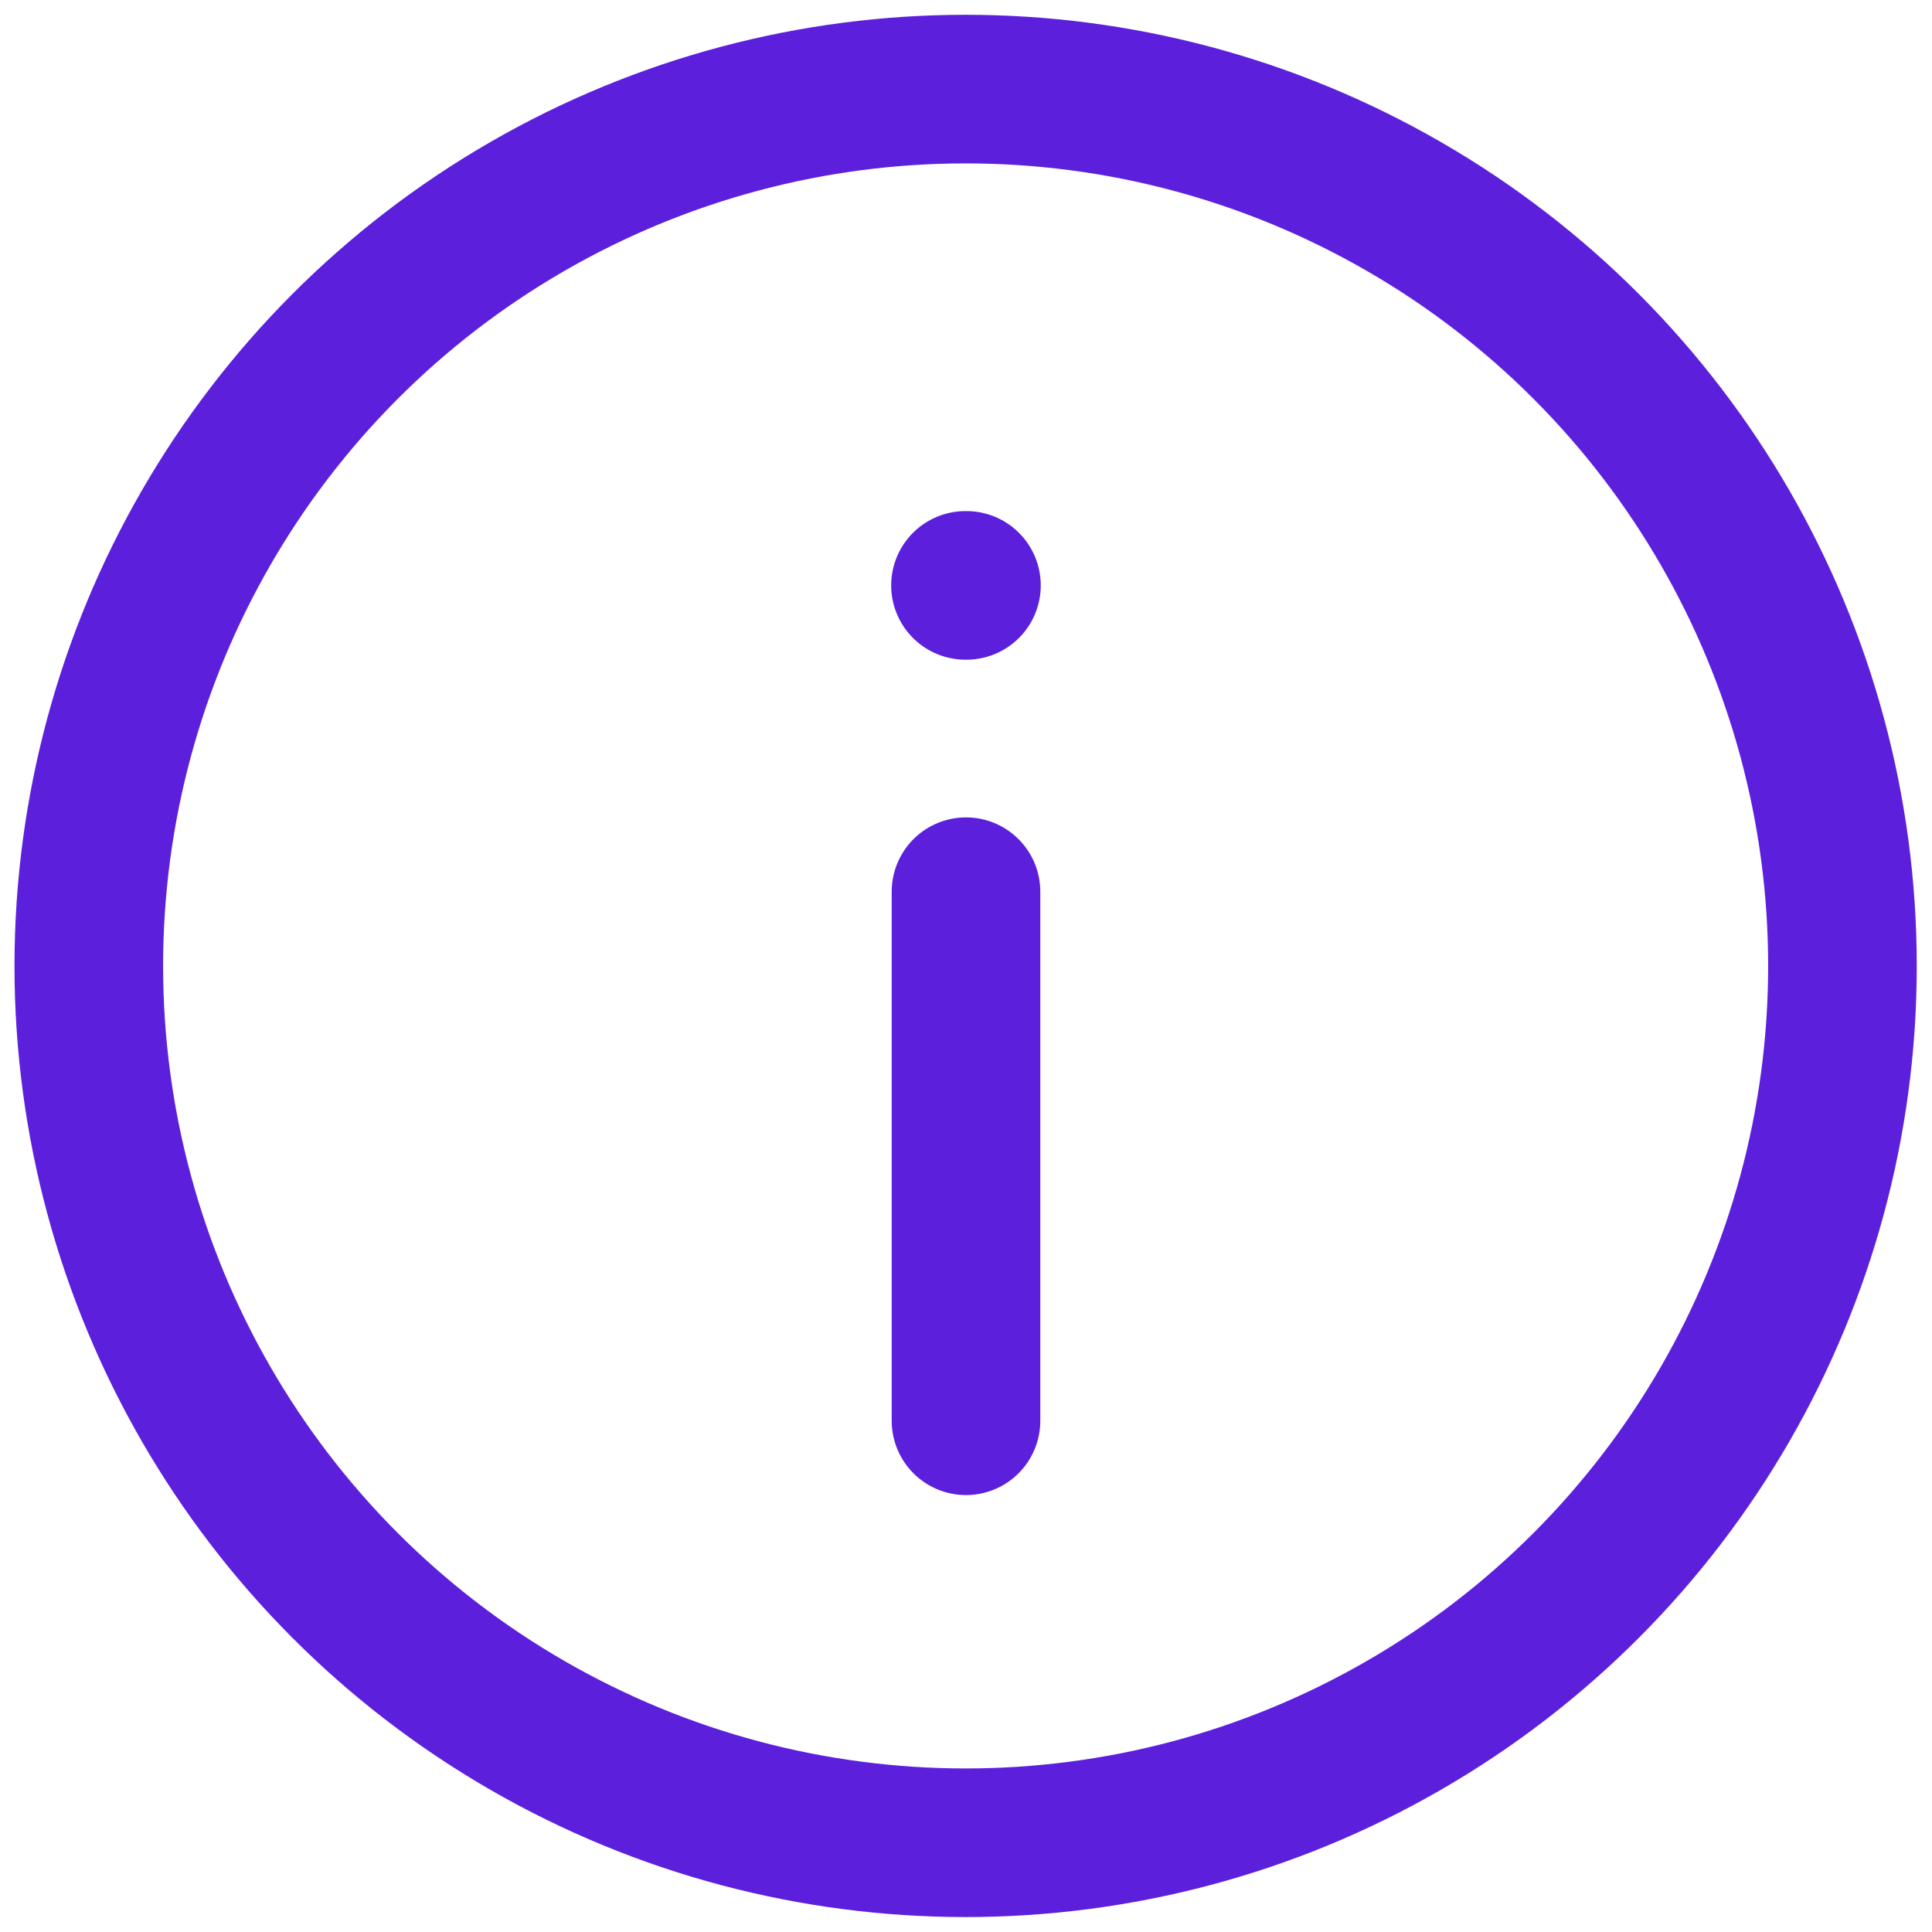
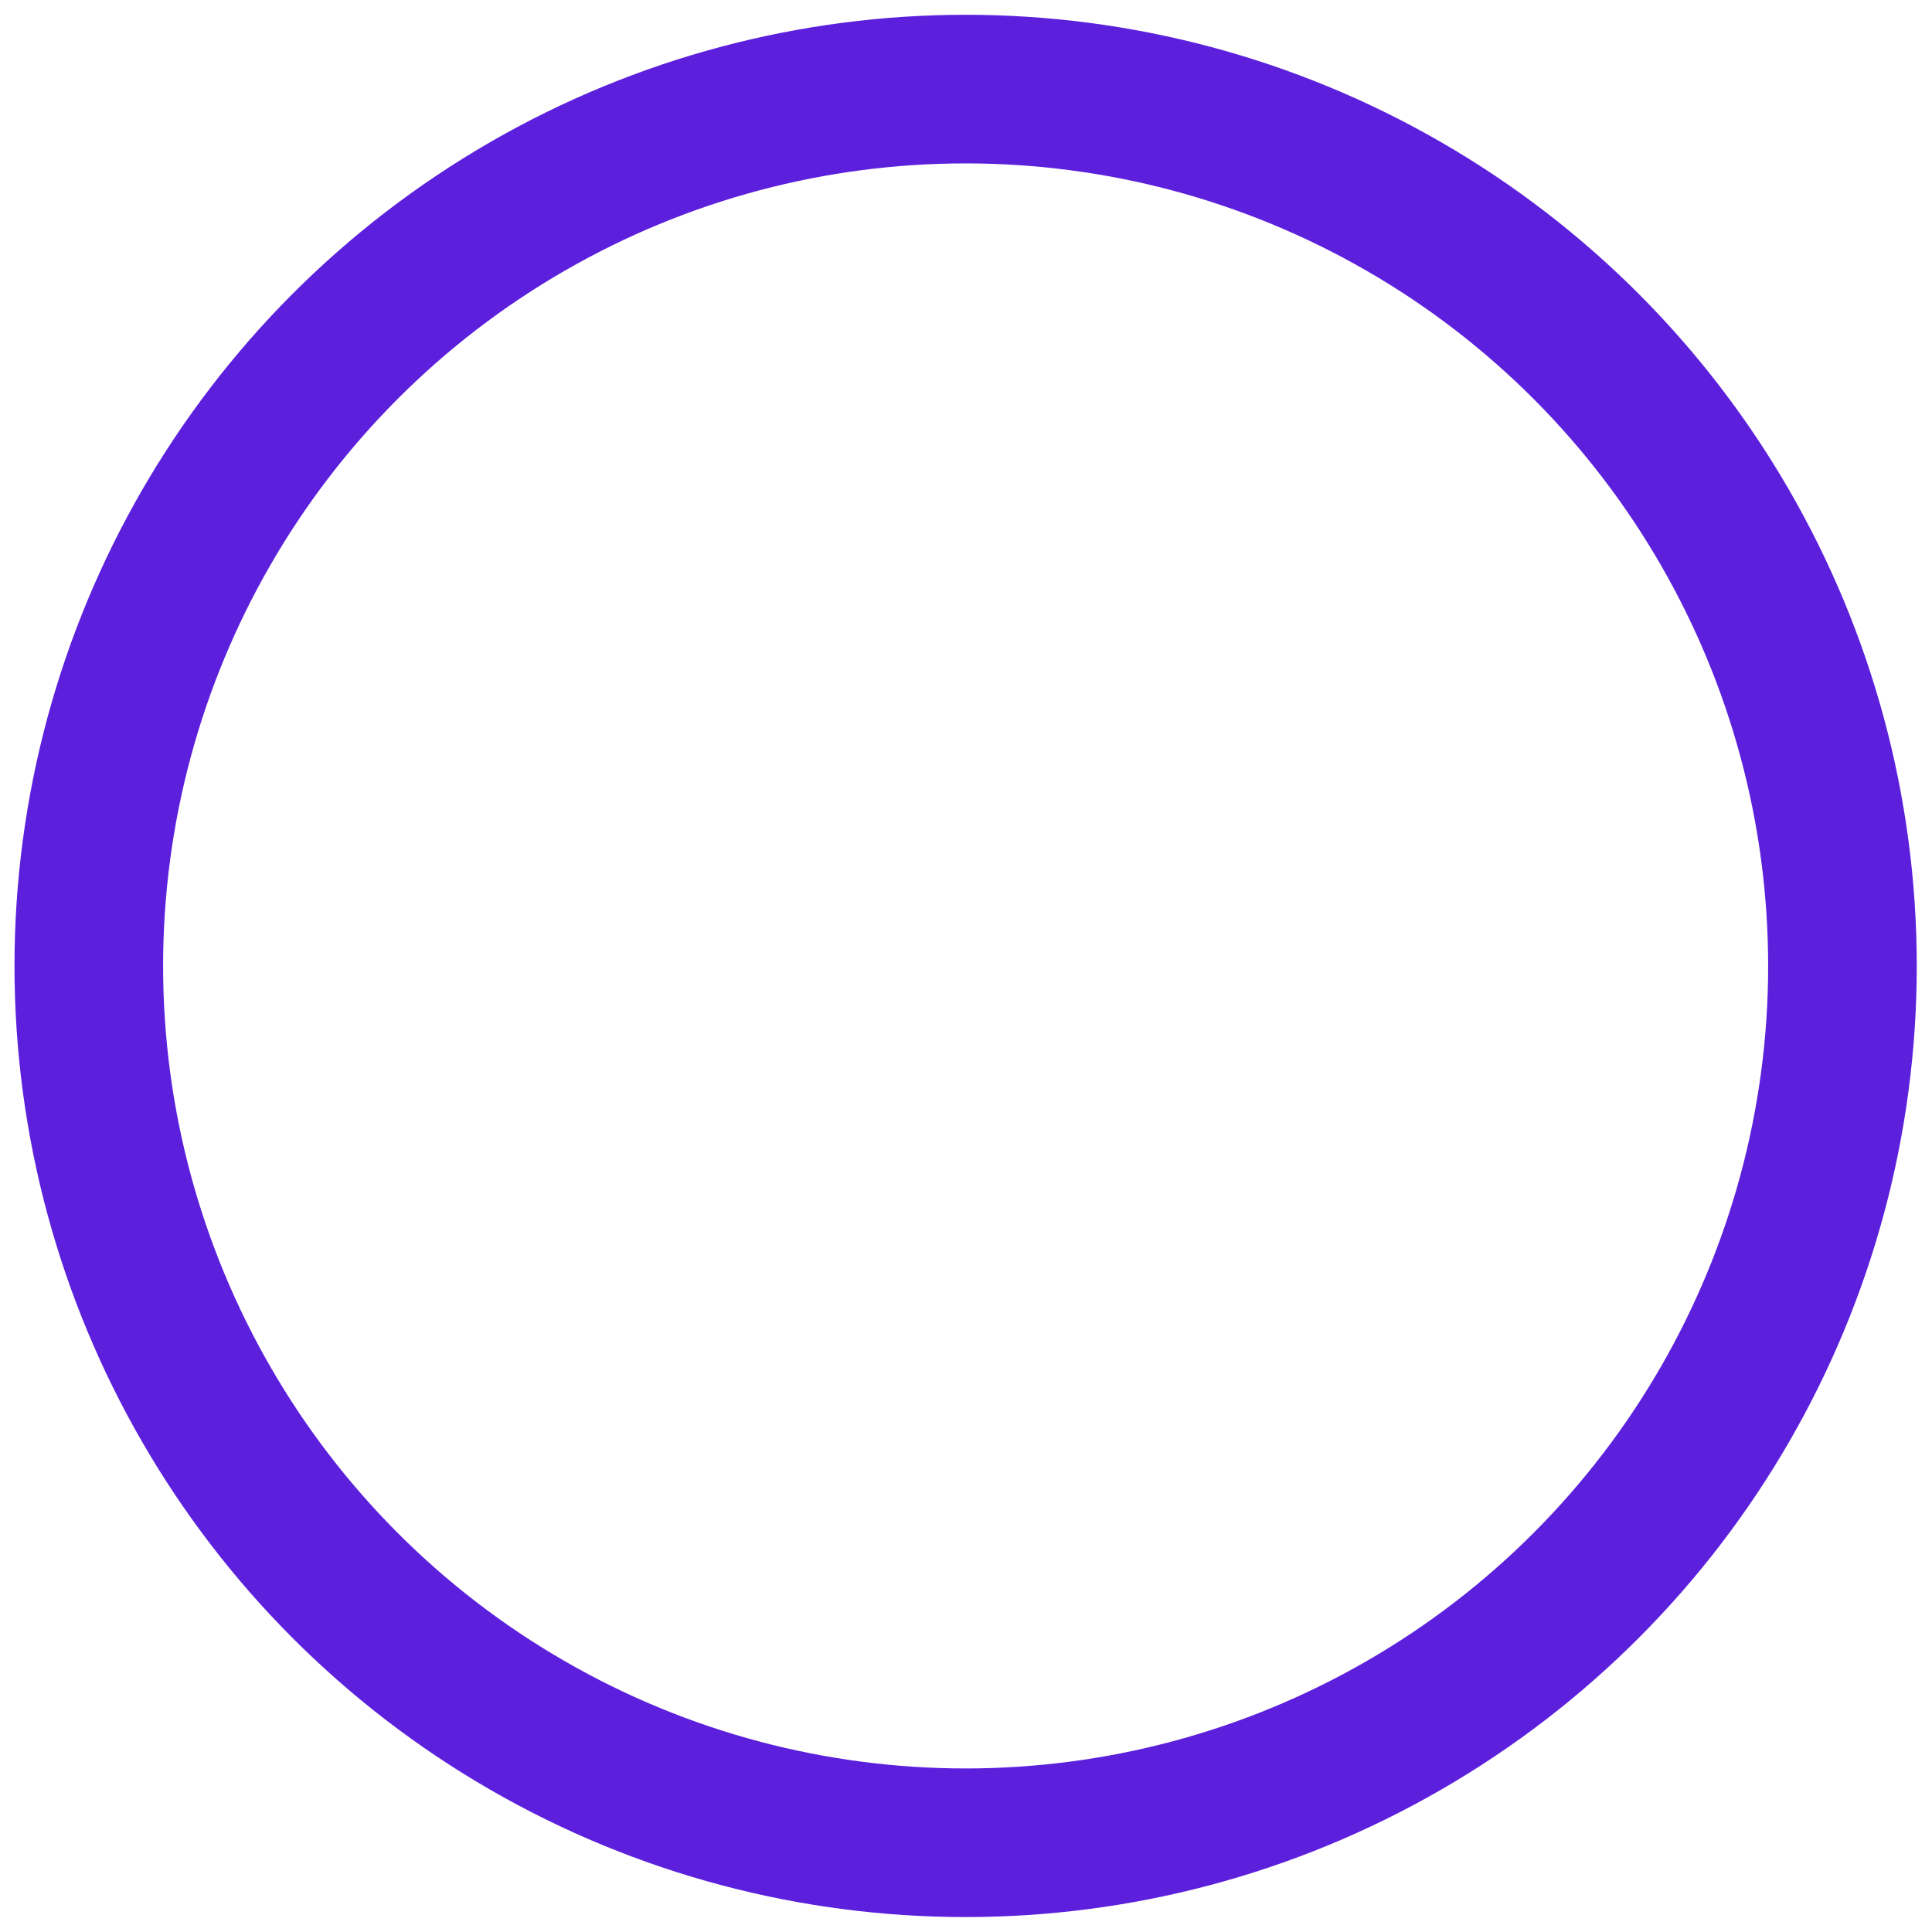
<svg xmlns="http://www.w3.org/2000/svg" width="26" height="26" viewBox="0 0 26 26" fill="none">
  <circle cx="12.995" cy="12.999" r="11.8" stroke="#5C20DD" stroke-width="2" stroke-linecap="round" stroke-linejoin="round" />
-   <path d="M13 19.12V12" stroke="#5C20DD" stroke-width="2" stroke-linecap="round" stroke-linejoin="round" />
-   <path d="M12.993 7.878H13.006" stroke="#5C20DD" stroke-width="2" stroke-linecap="round" stroke-linejoin="round" />
</svg>